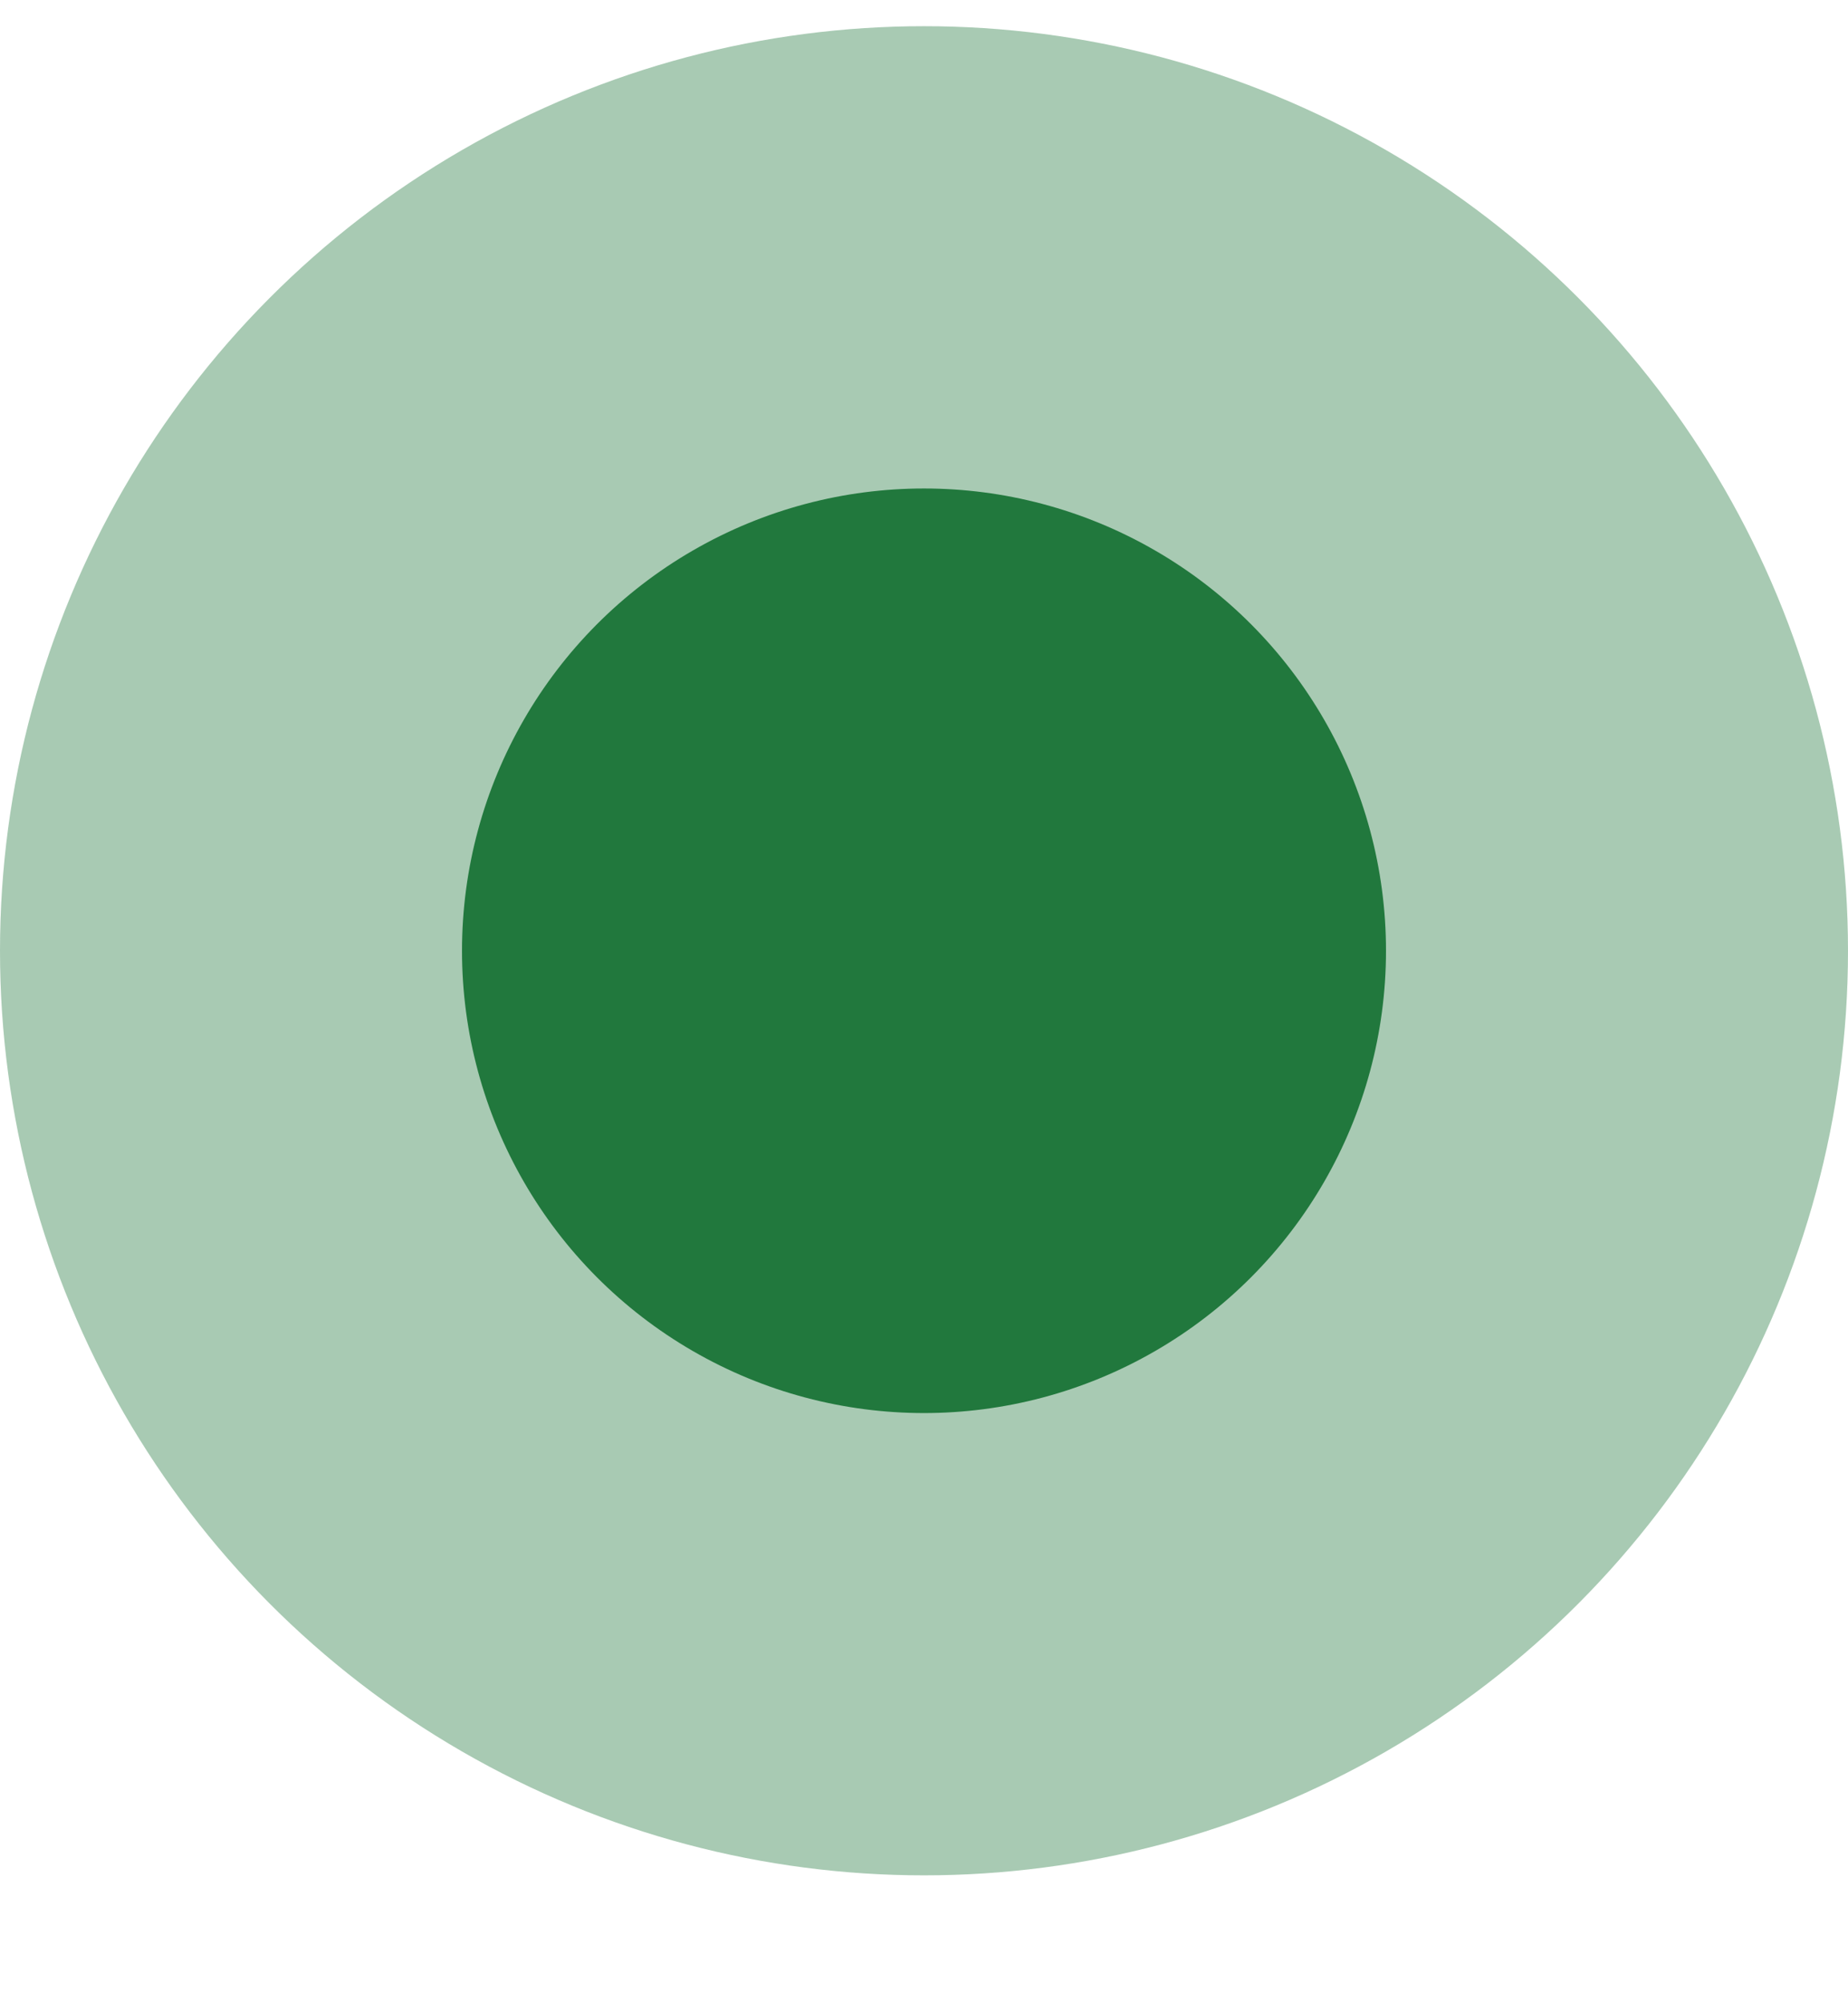
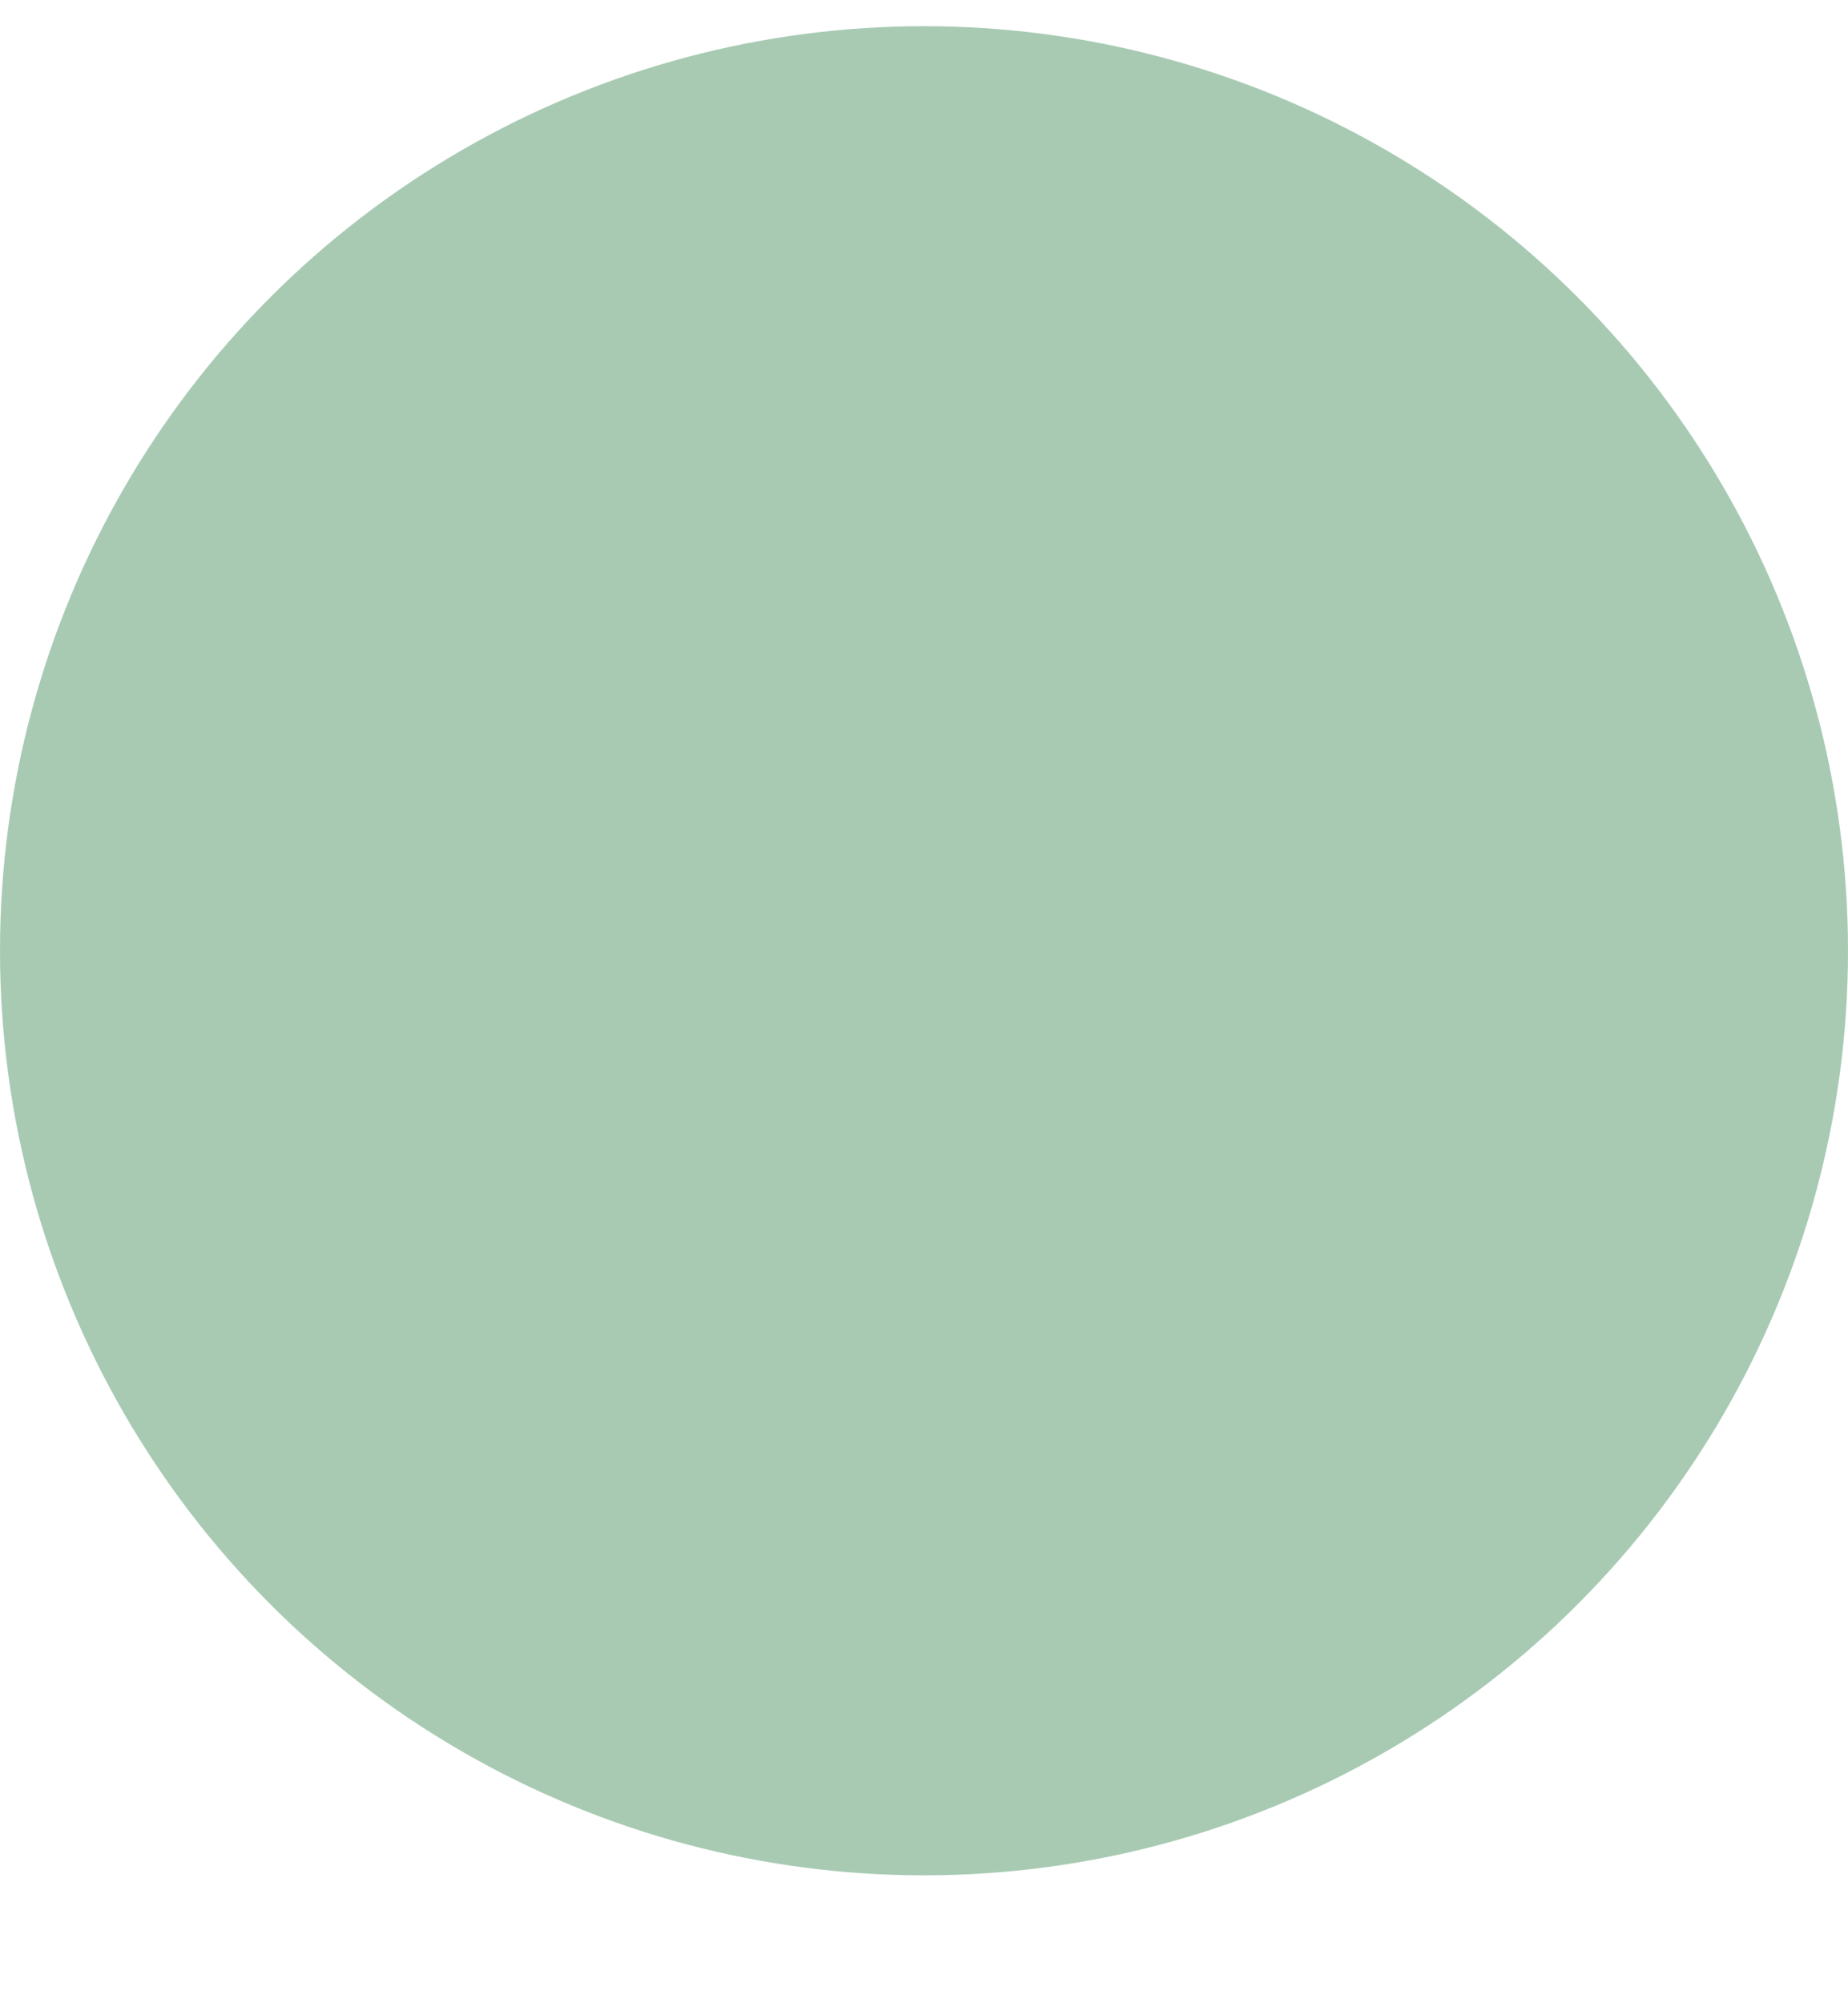
<svg xmlns="http://www.w3.org/2000/svg" width="12" height="13" viewBox="0 0 12 13" fill="none">
  <circle cx="6" cy="6.17" r="6" fill="#21783D" fill-opacity="0.39" />
-   <circle cx="6" cy="6.17" r="3" fill="#21783D" />
</svg>